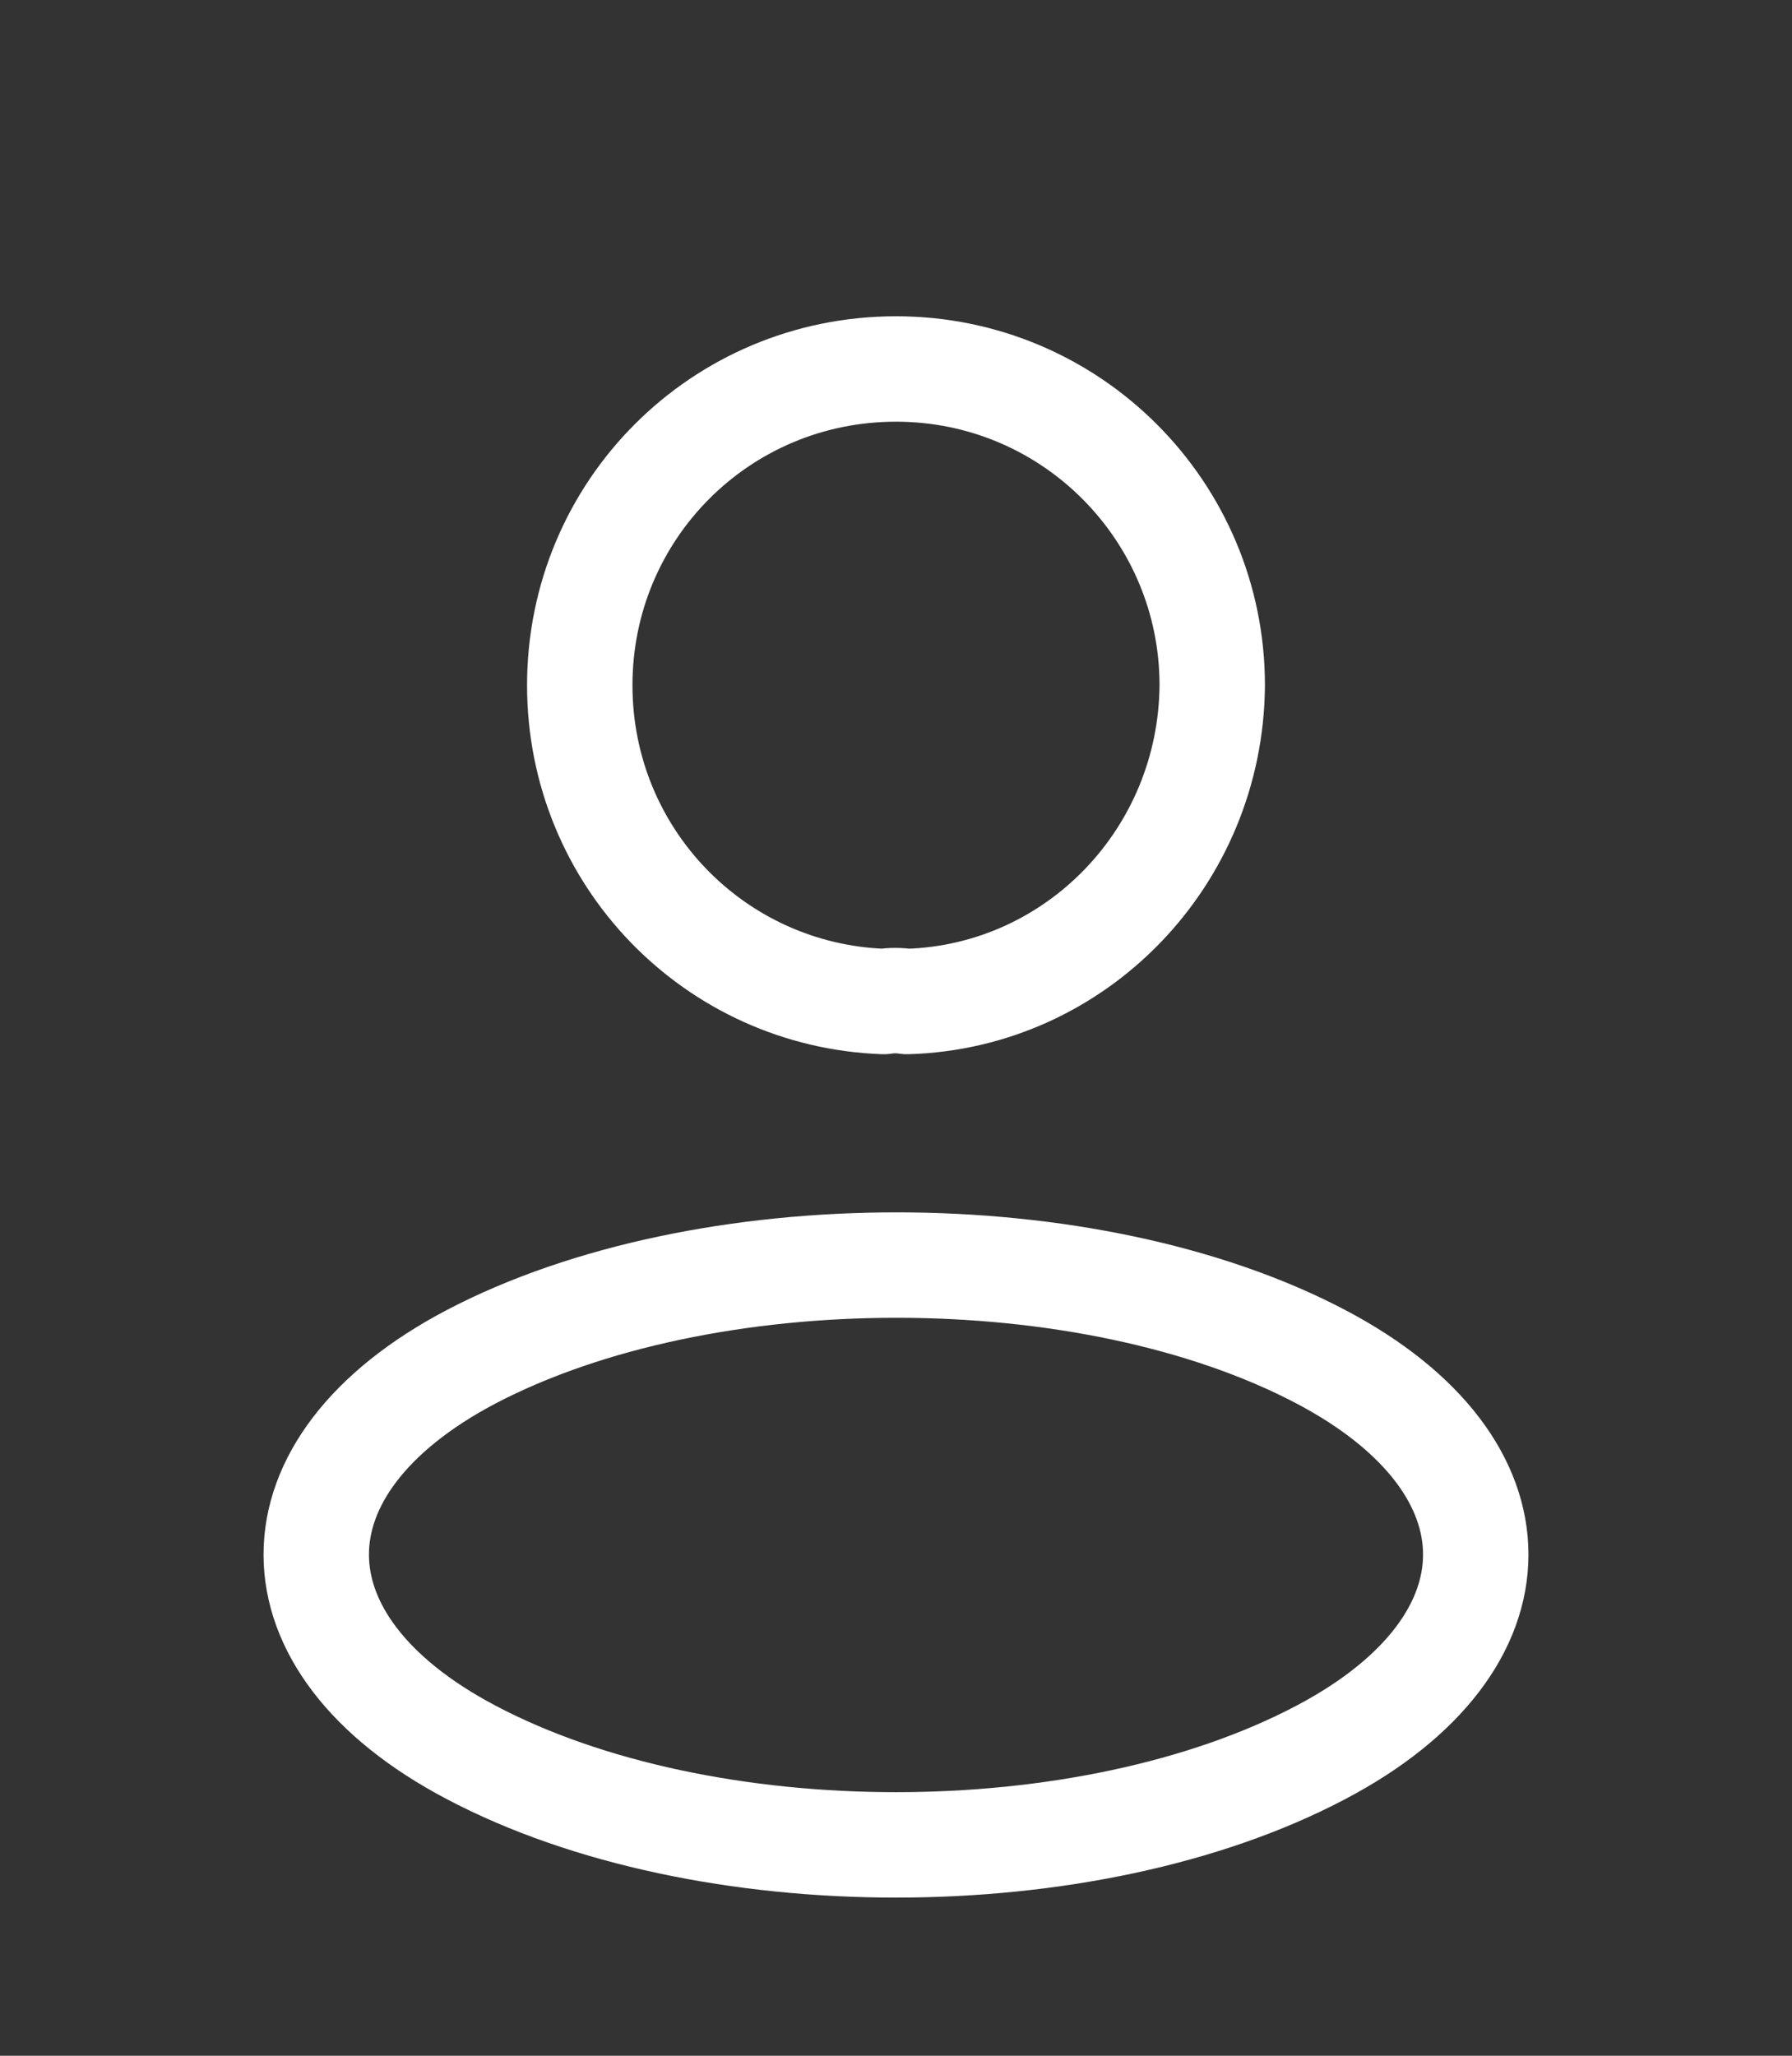
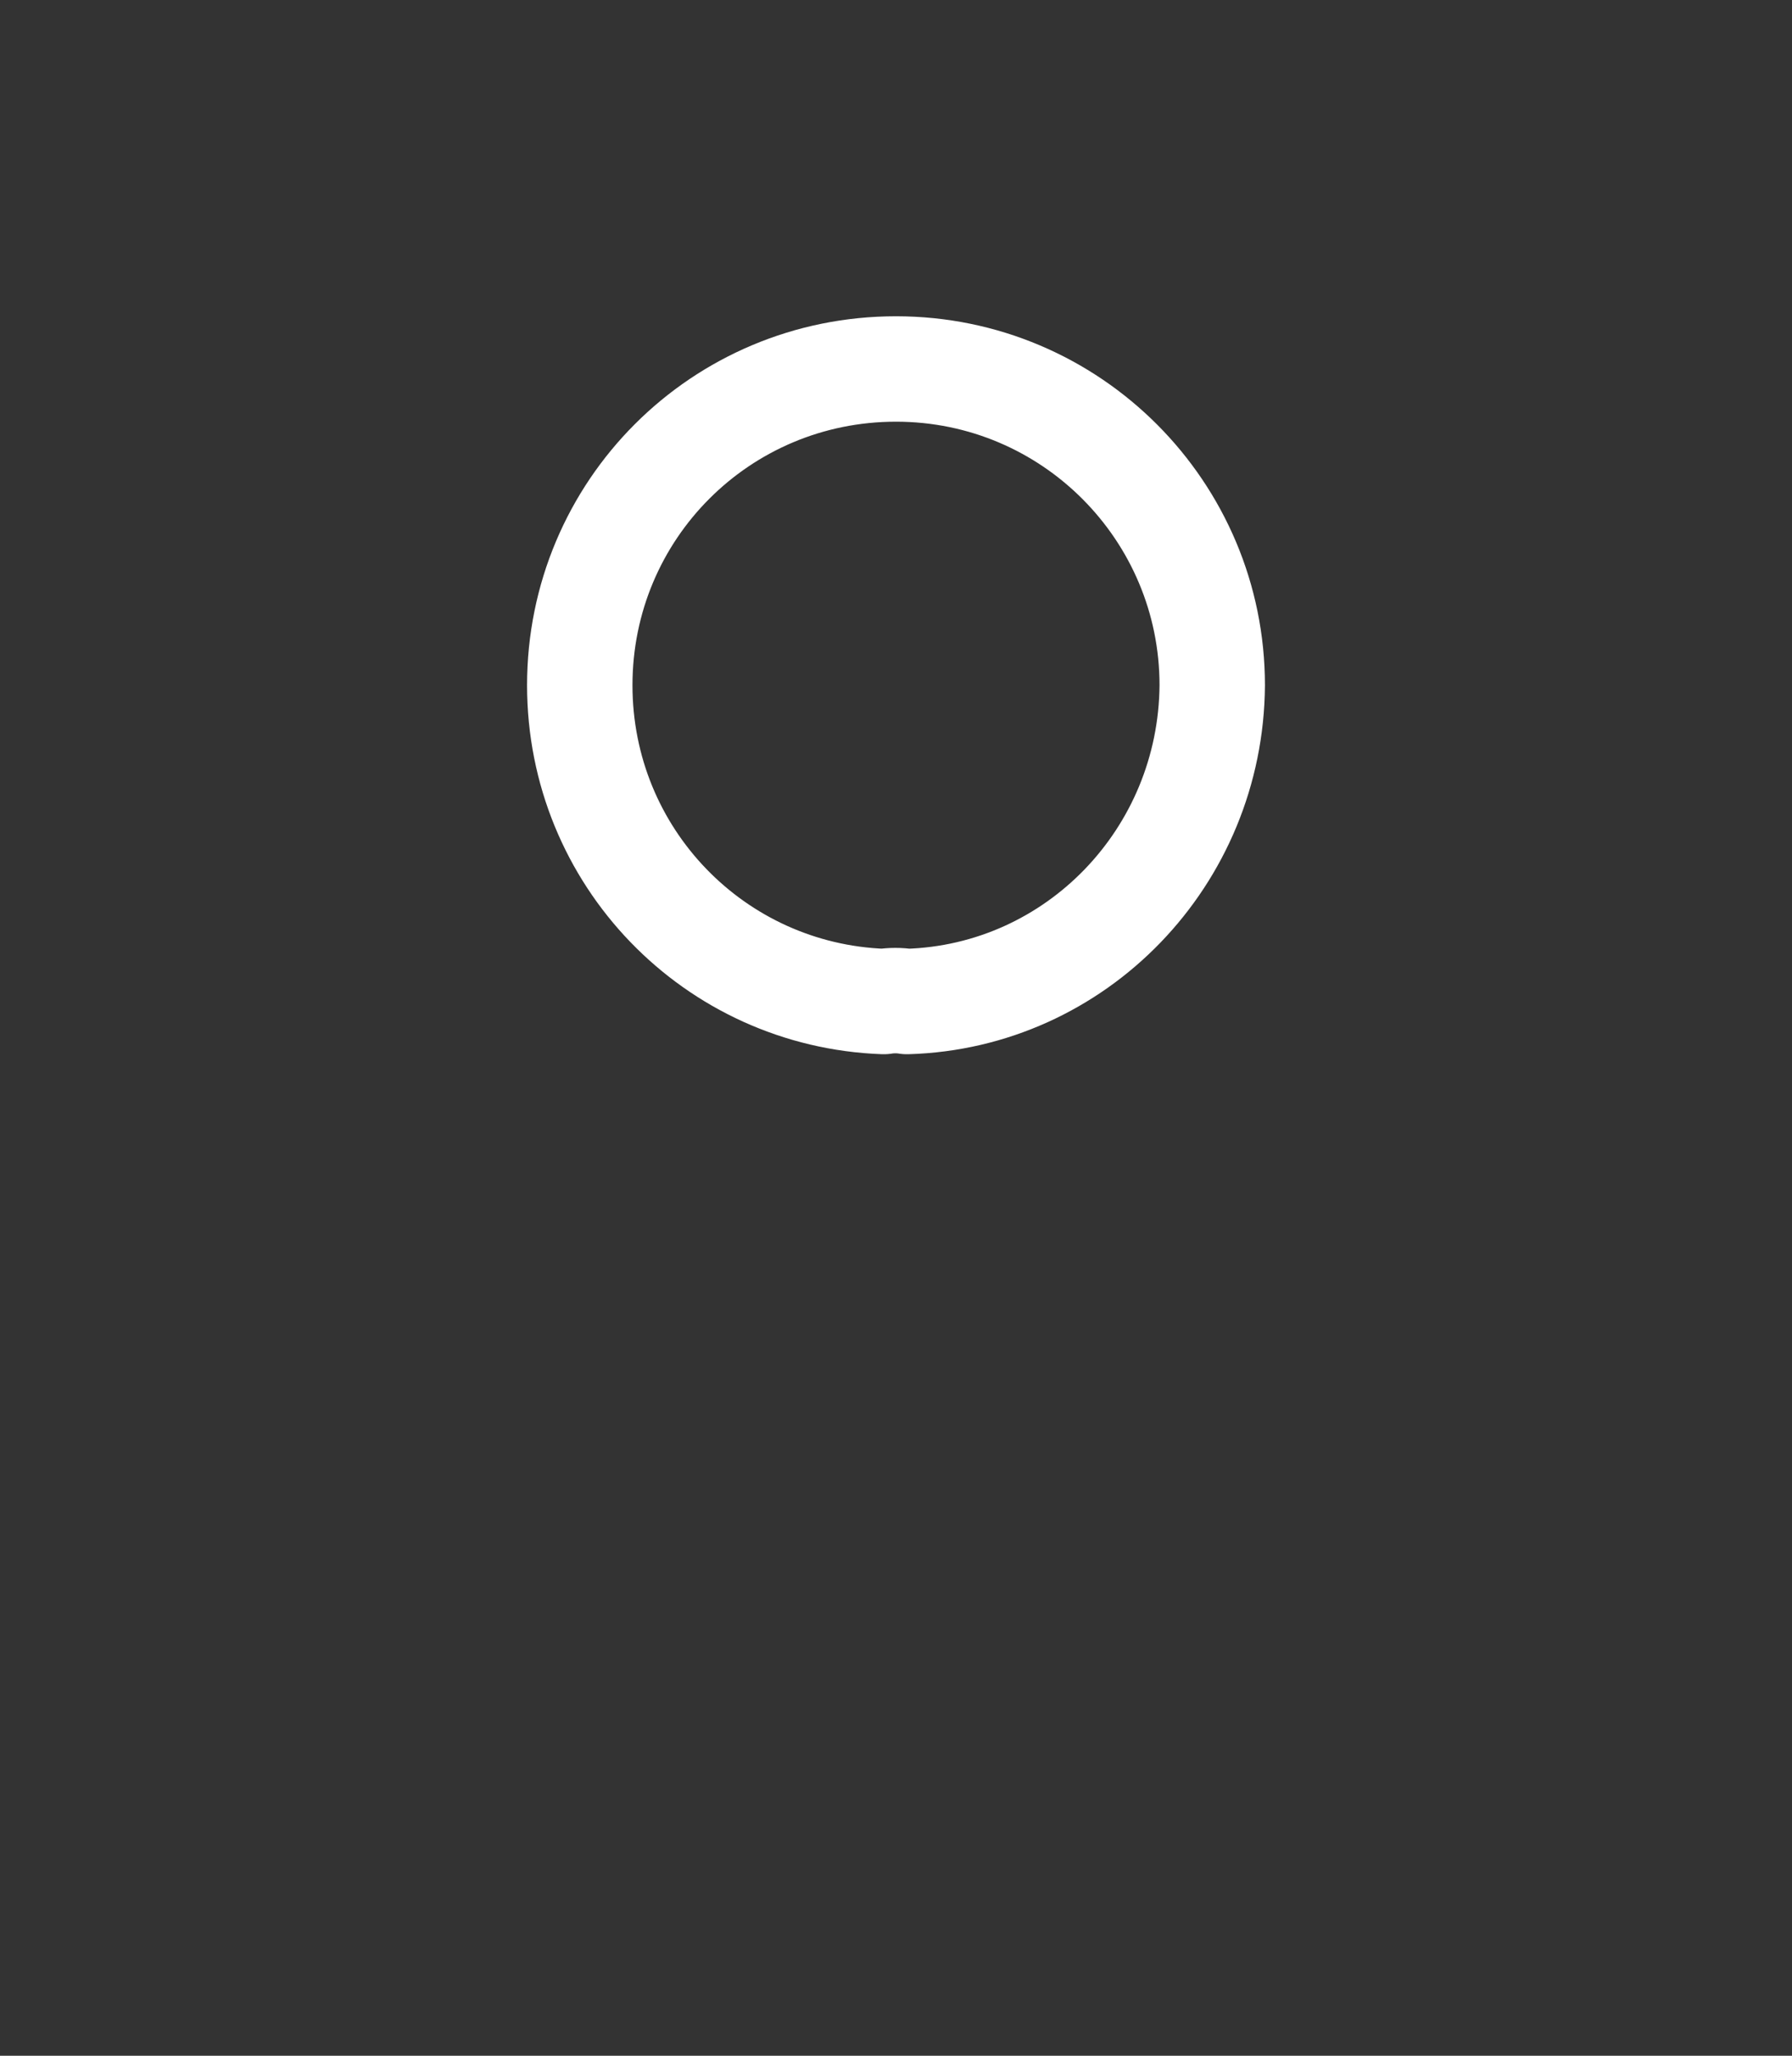
<svg xmlns="http://www.w3.org/2000/svg" width="34" height="39" viewBox="0 0 34 39" fill="none">
  <rect x="0" y="0" width="34" height="39" fill="#333333" stroke="none" />
  <path d="M17.209 19C17.07 18.977 16.907 18.977 16.767 19C13.558 18.884 11 16.256 11 13C11 9.674 13.675 7 17 7C20.326 7 23 9.698 23 13C22.977 16.256 20.419 18.907 17.209 19Z" stroke="white" stroke-width="2" stroke-linecap="round" stroke-linejoin="round" />
-   <path d="M8.932 25.743C5.023 27.804 5.023 31.18 8.932 33.241C13.368 35.586 20.632 35.586 25.068 33.241C28.977 31.18 28.977 27.804 25.068 25.743C20.66 23.419 13.368 23.419 8.932 25.743Z" stroke="white" stroke-width="2" stroke-linecap="round" stroke-linejoin="round" />
</svg>